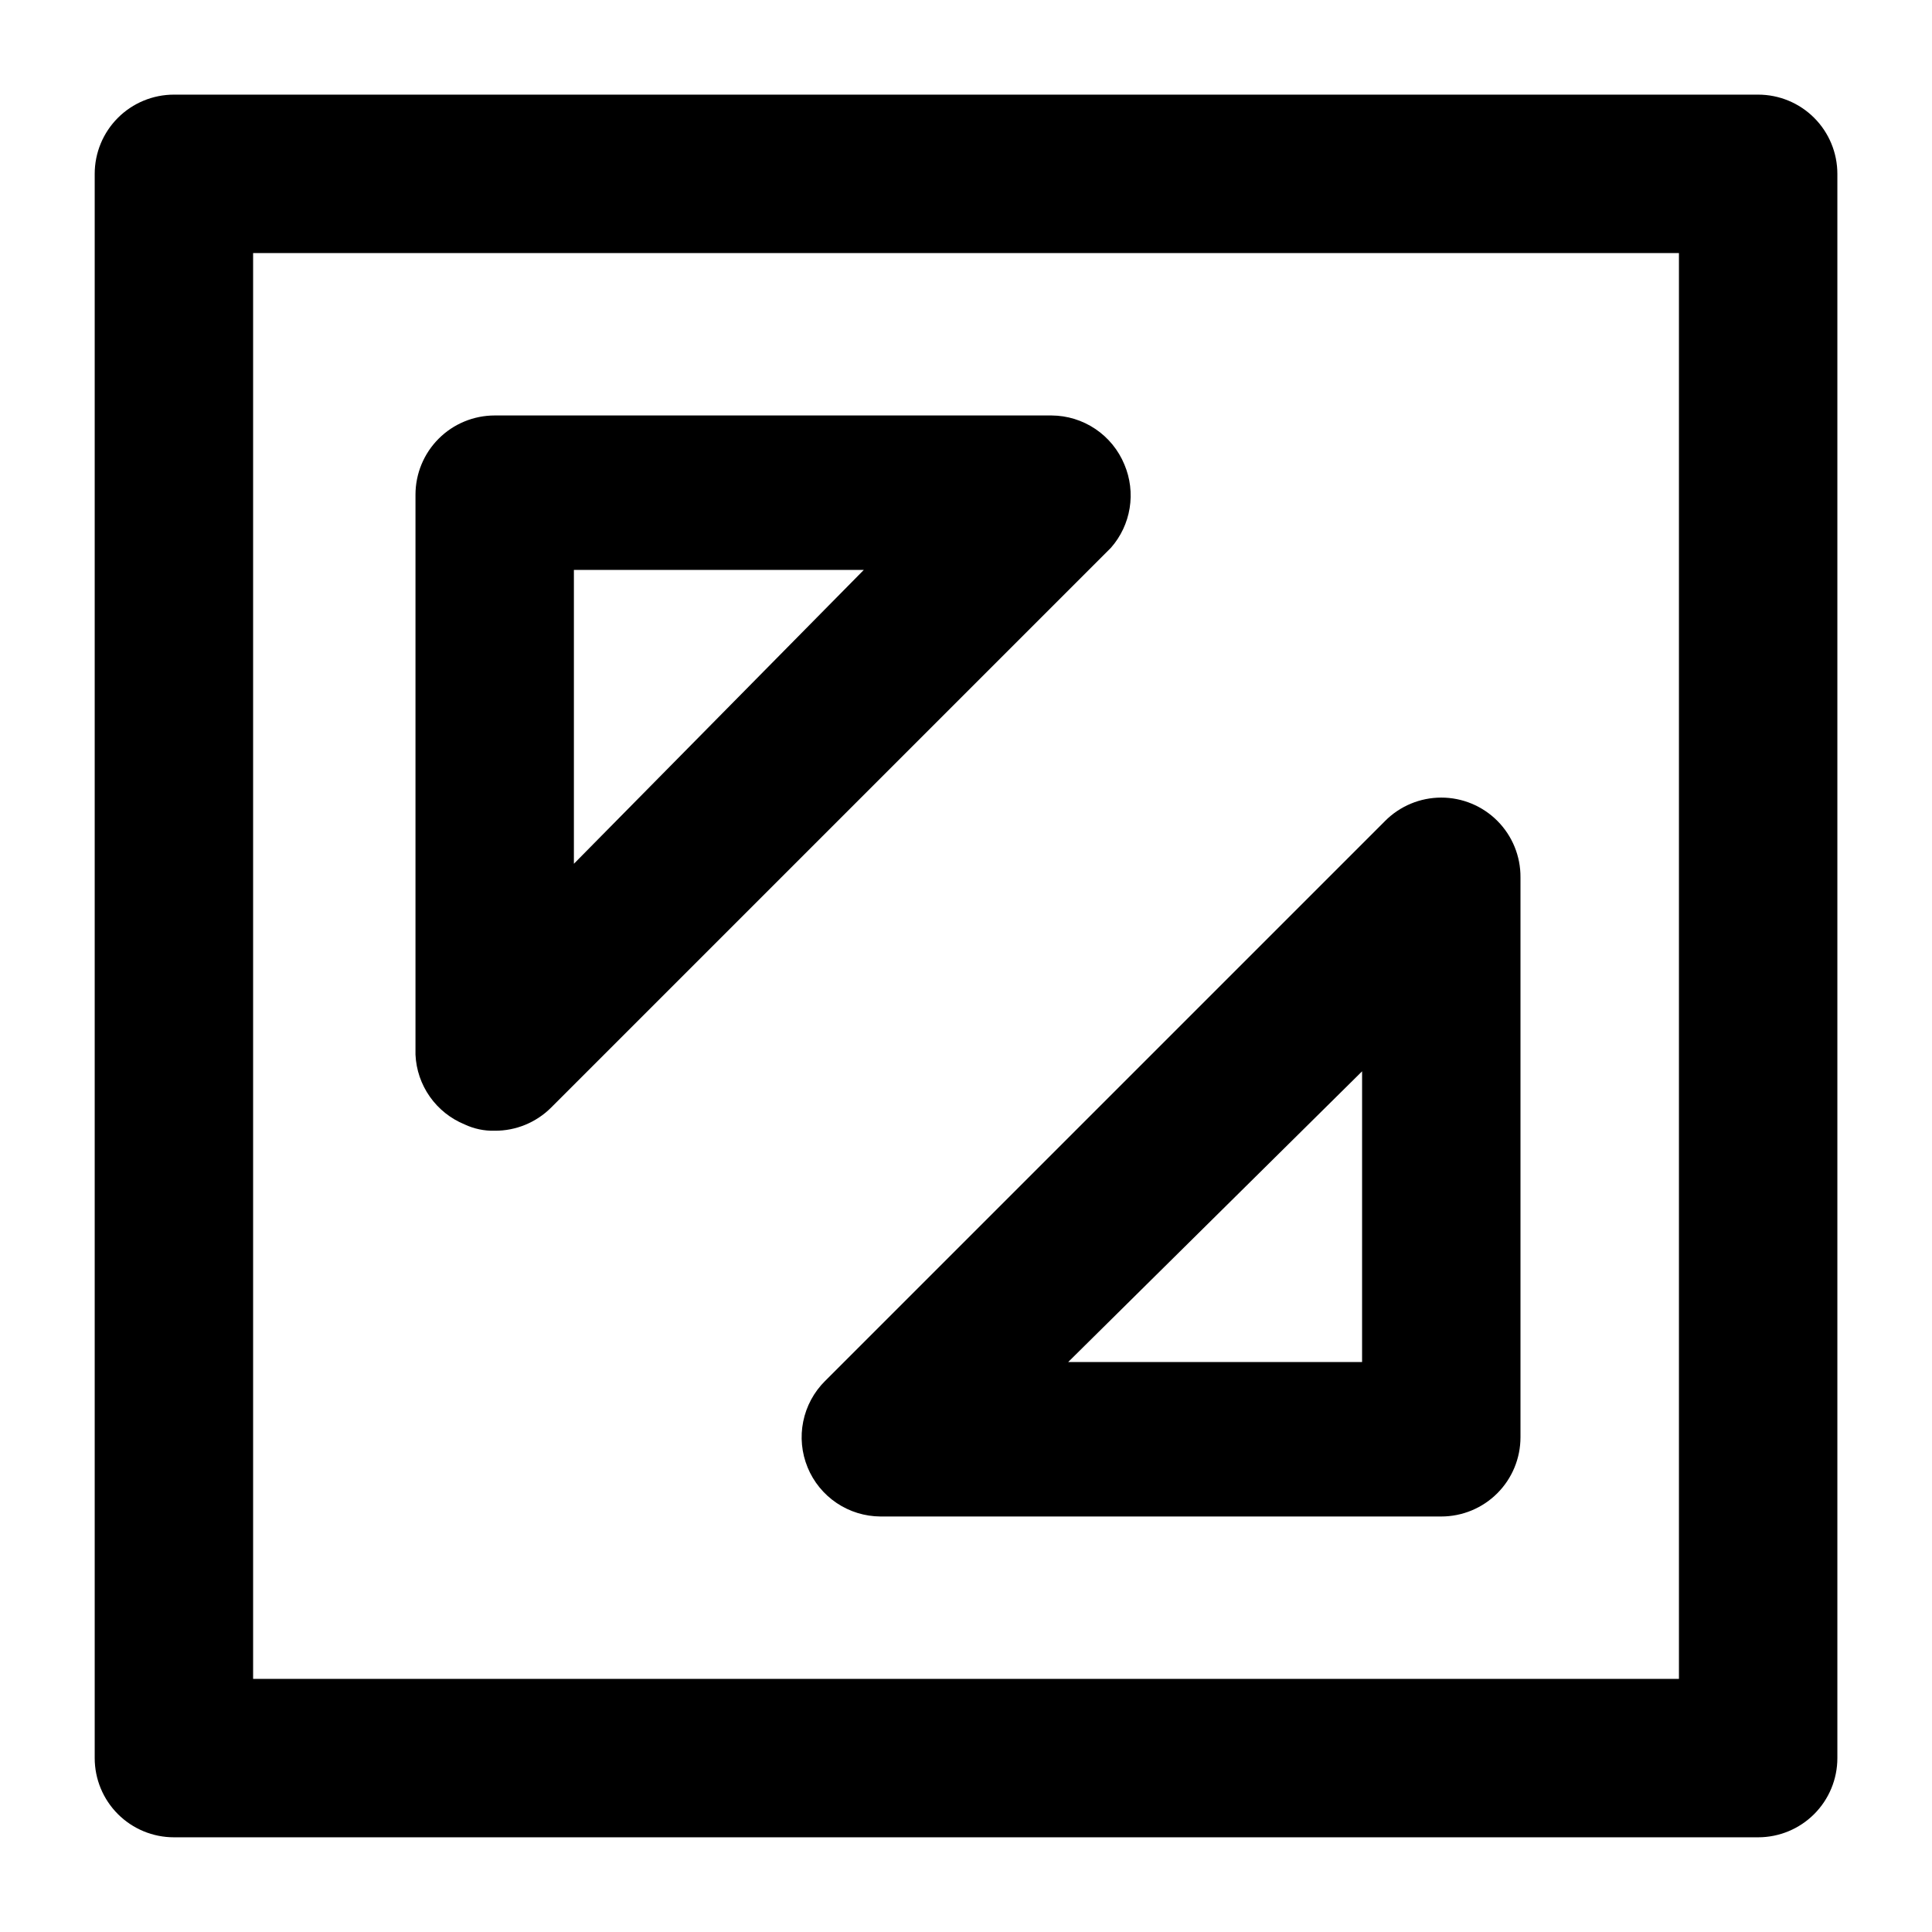
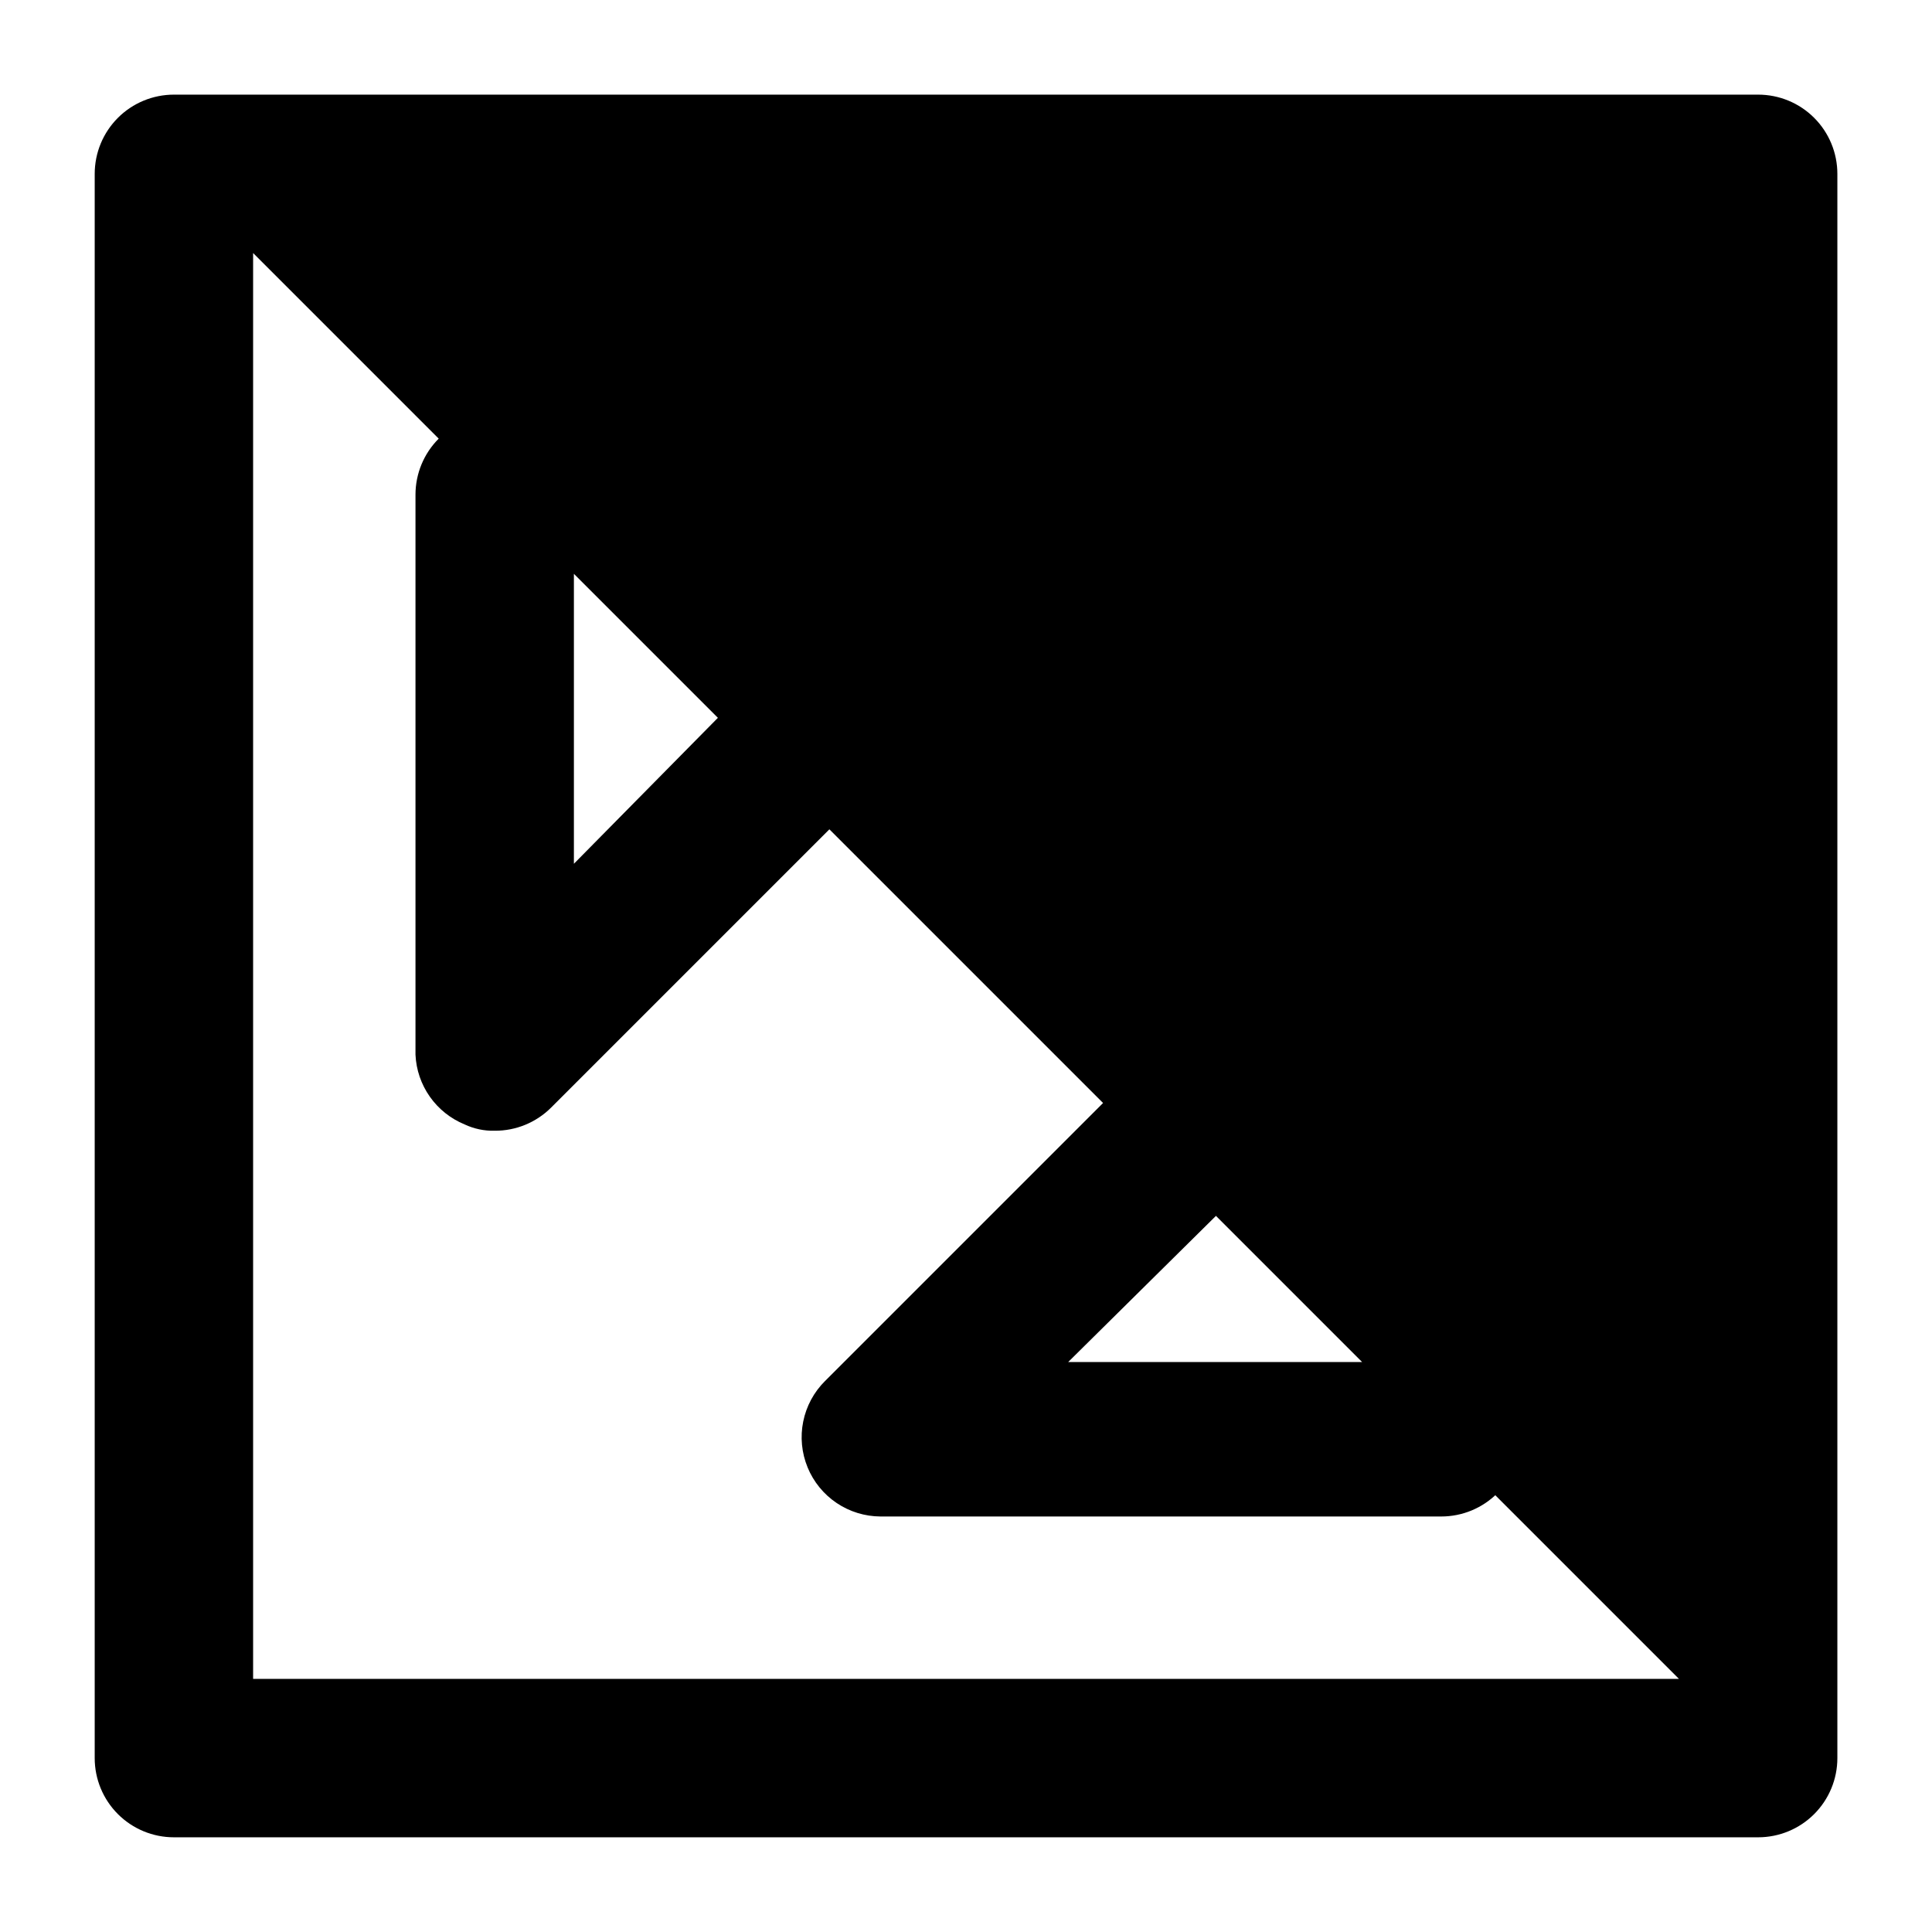
<svg xmlns="http://www.w3.org/2000/svg" fill="#000000" width="800px" height="800px" version="1.1" viewBox="144 144 512 512">
-   <path d="m267.12 441.98c2.492 1.172 5.227 1.75 7.981 1.676 5.578 0.035 10.941-2.156 14.902-6.086l148.41-148.41c2.609-2.965 4.328-6.609 4.957-10.508 0.633-3.898 0.152-7.894-1.387-11.535-1.578-3.832-4.25-7.113-7.688-9.43s-7.484-3.562-11.625-3.582h-147.57c-5.57 0-10.91 2.211-14.844 6.148-3.938 3.934-6.148 9.273-6.148 14.844v148.41-0.004c0.18 4 1.5 7.867 3.809 11.141 2.305 3.273 5.5 5.816 9.203 7.336zm28.969-146.95h76.832l-76.832 77.879zm61.93 237.84c1.574 3.832 4.246 7.113 7.684 9.43s7.484 3.562 11.629 3.586h148.62c5.57 0 10.91-2.211 14.844-6.148 3.938-3.938 6.148-9.277 6.148-14.844v-148.41c0.035-5.594-2.164-10.965-6.109-14.93-3.945-3.965-9.305-6.191-14.898-6.184-5.59 0.004-10.949 2.238-14.887 6.207l-148.41 148.41c-2.949 2.93-4.961 6.668-5.781 10.742-0.824 4.07-0.418 8.297 1.164 12.141zm146.95-104.96-0.004 77.039h-77.879zm104.96-258.83h-419.84c-5.566 0-10.906 2.211-14.844 6.148s-6.148 9.277-6.148 14.844v419.84c0 5.57 2.211 10.906 6.148 14.844s9.277 6.148 14.844 6.148h419.84c5.57 0 10.906-2.211 14.844-6.148s6.148-9.273 6.148-14.844v-419.84c0-5.566-2.211-10.906-6.148-14.844s-9.273-6.148-14.844-6.148zm-20.992 419.84h-377.86v-377.86h377.86z" />
+   <path d="m267.12 441.98c2.492 1.172 5.227 1.75 7.981 1.676 5.578 0.035 10.941-2.156 14.902-6.086l148.41-148.41c2.609-2.965 4.328-6.609 4.957-10.508 0.633-3.898 0.152-7.894-1.387-11.535-1.578-3.832-4.25-7.113-7.688-9.43s-7.484-3.562-11.625-3.582h-147.57c-5.57 0-10.91 2.211-14.844 6.148-3.938 3.934-6.148 9.273-6.148 14.844v148.41-0.004c0.18 4 1.5 7.867 3.809 11.141 2.305 3.273 5.5 5.816 9.203 7.336zm28.969-146.95h76.832l-76.832 77.879zm61.93 237.84c1.574 3.832 4.246 7.113 7.684 9.43s7.484 3.562 11.629 3.586h148.62c5.57 0 10.91-2.211 14.844-6.148 3.938-3.938 6.148-9.277 6.148-14.844v-148.41c0.035-5.594-2.164-10.965-6.109-14.93-3.945-3.965-9.305-6.191-14.898-6.184-5.59 0.004-10.949 2.238-14.887 6.207l-148.41 148.41c-2.949 2.93-4.961 6.668-5.781 10.742-0.824 4.07-0.418 8.297 1.164 12.141zm146.95-104.96-0.004 77.039h-77.879zm104.96-258.83h-419.84c-5.566 0-10.906 2.211-14.844 6.148s-6.148 9.277-6.148 14.844v419.84c0 5.57 2.211 10.906 6.148 14.844s9.277 6.148 14.844 6.148h419.84c5.57 0 10.906-2.211 14.844-6.148s6.148-9.273 6.148-14.844v-419.84c0-5.566-2.211-10.906-6.148-14.844s-9.273-6.148-14.844-6.148zm-20.992 419.84h-377.86v-377.86z" />
</svg>